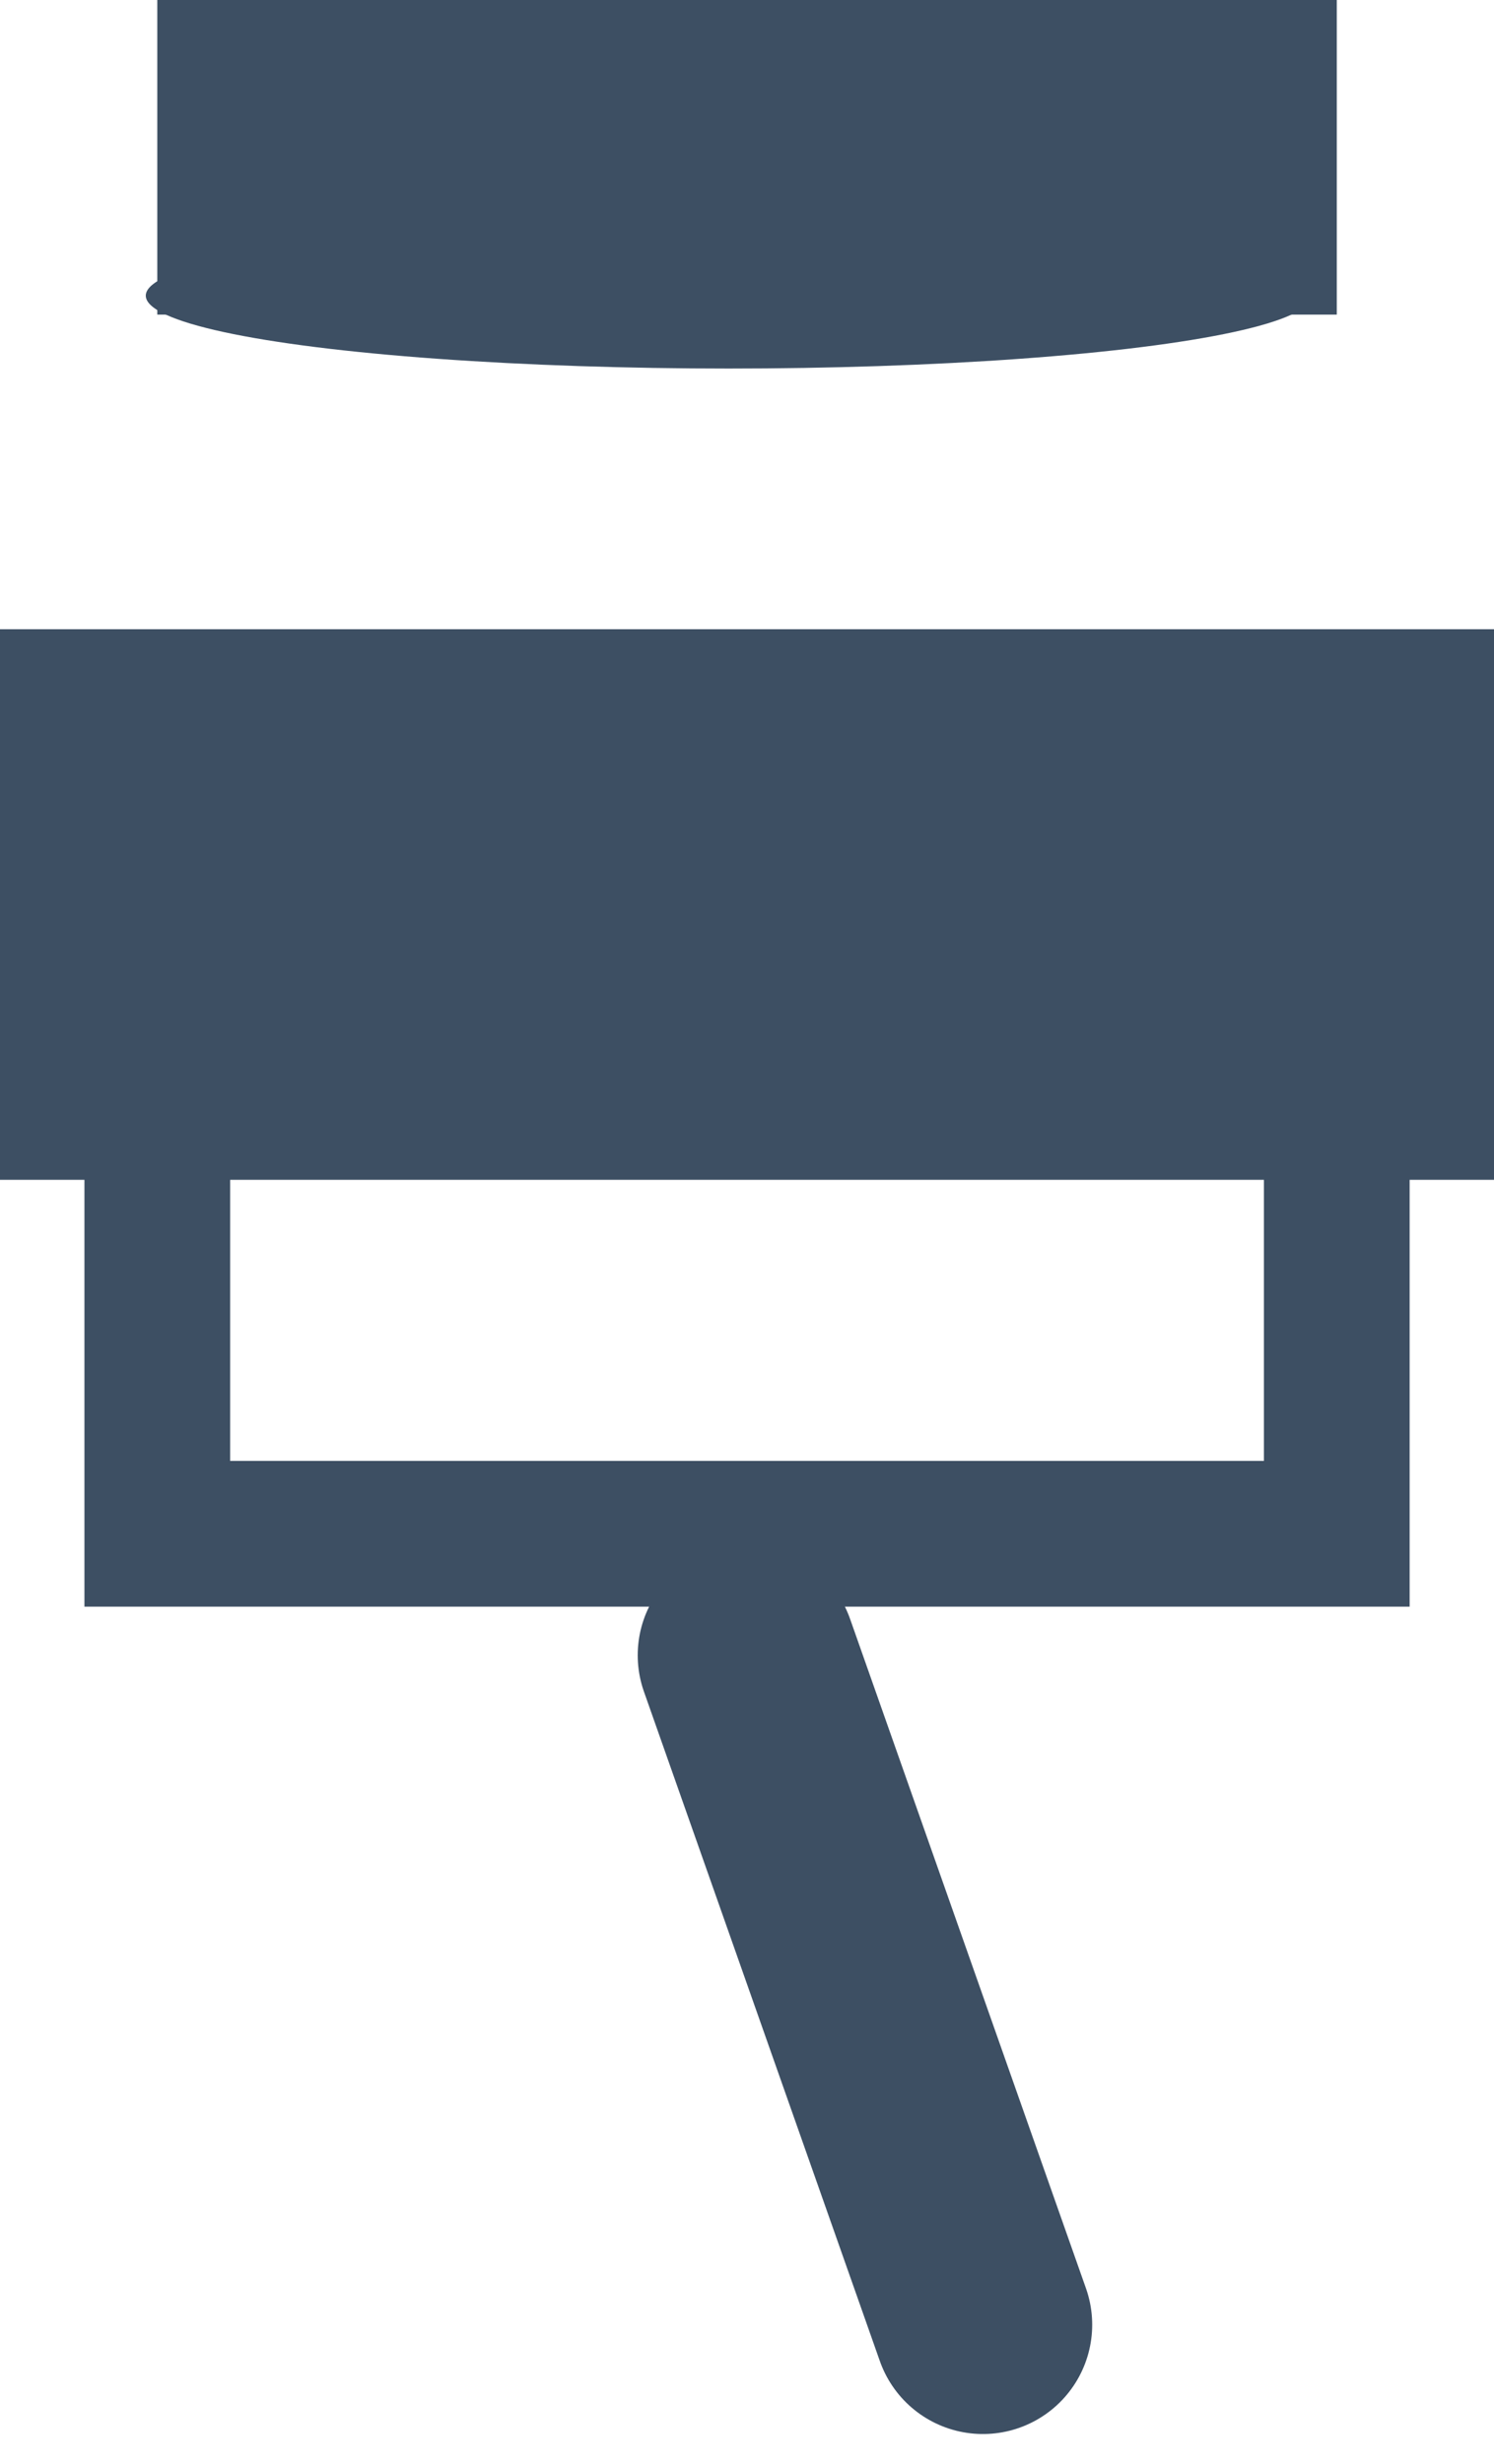
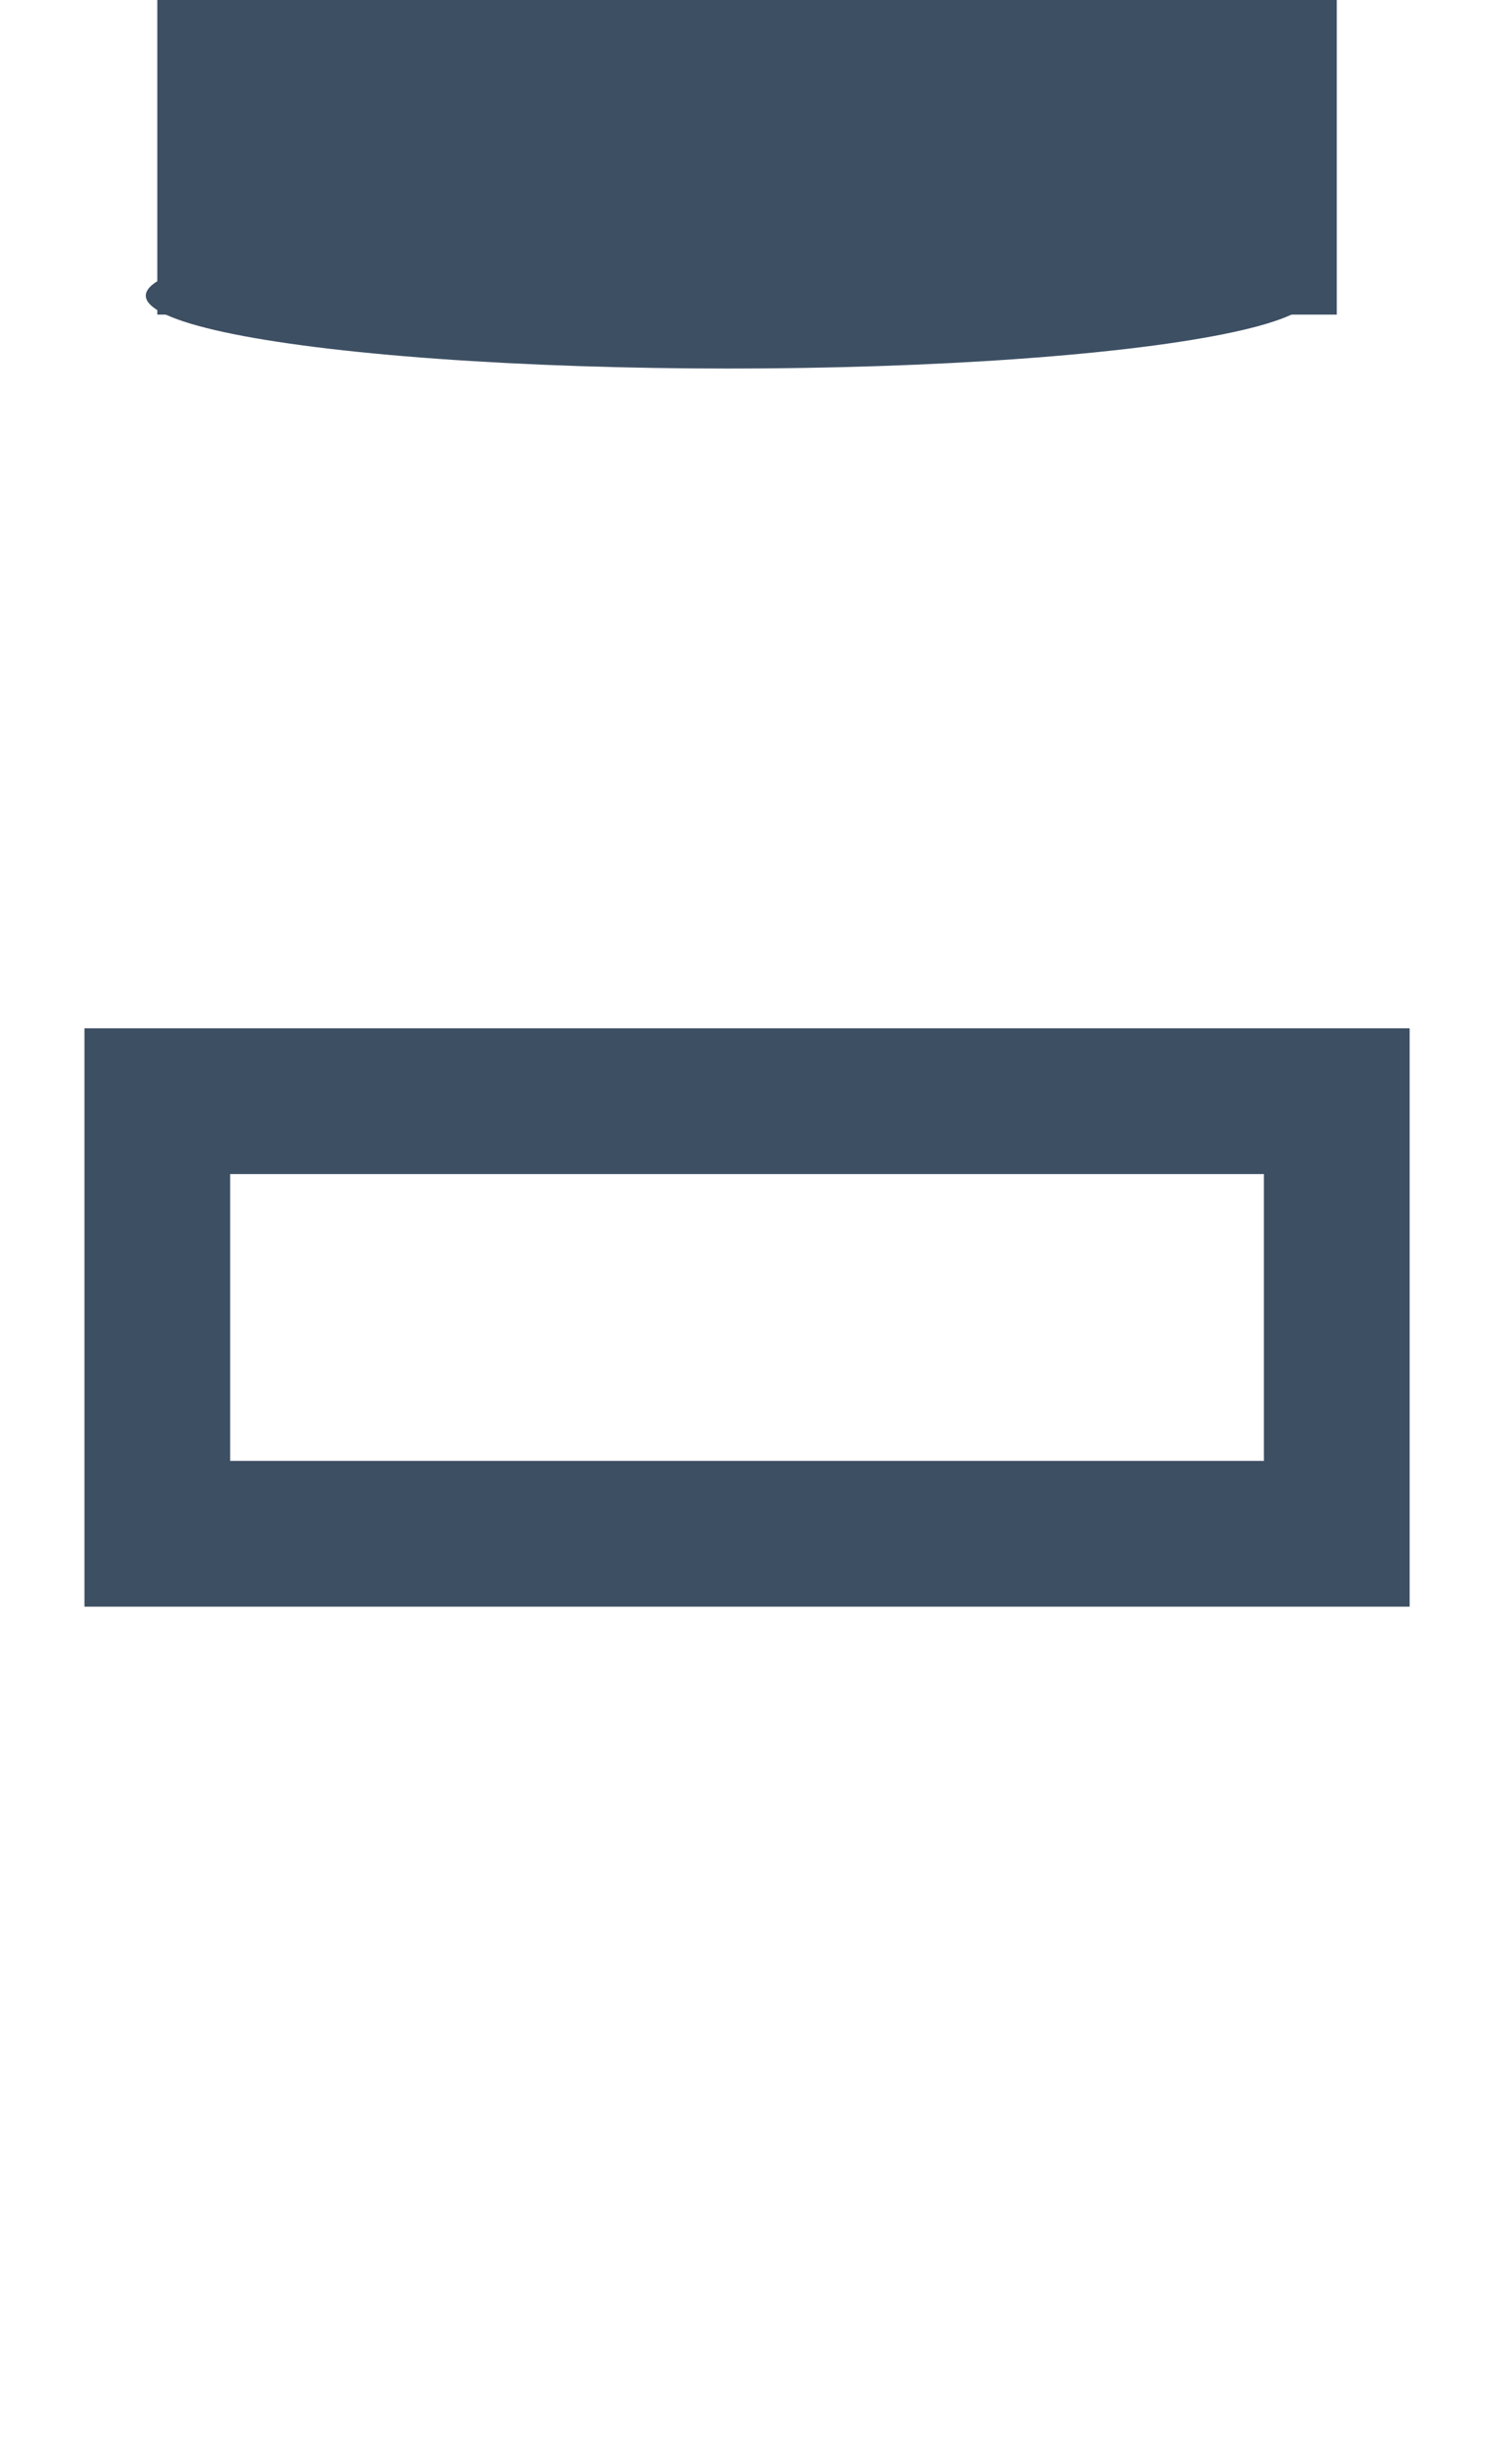
<svg xmlns="http://www.w3.org/2000/svg" width="20.506" height="33.812" viewBox="0 0 20.506 33.812">
  <g id="h01_syobo" transform="translate(-870 -272.943)">
    <g id="グループ_1605" data-name="グループ 1605" transform="translate(870 281.577)">
      <rect id="長方形_1515" data-name="長方形 1515" width="16.189" height="5.936" transform="translate(2.159 6.476)" fill="none" stroke="#3d4f63" stroke-miterlimit="10" stroke-width="2" />
-       <rect id="長方形_1516" data-name="長方形 1516" width="20.506" height="7.555" fill="#3d4f63" />
-       <line id="線_61" data-name="線 61" x2="3.238" y2="9.186" transform="translate(10.253 14.079)" fill="none" stroke="#3d4f63" stroke-linecap="round" stroke-miterlimit="10" stroke-width="3" />
    </g>
    <g id="グループ_1606" data-name="グループ 1606" transform="translate(872.159 272.943)">
      <rect id="長方形_1513" data-name="長方形 1513" width="16.189" height="4.317" fill="#3d4f63" />
      <ellipse id="楕円形_48" data-name="楕円形 48" cx="8" cy="1" rx="8" ry="1" transform="translate(-0.158 3.057)" fill="#3d4f63" />
    </g>
  </g>
</svg>